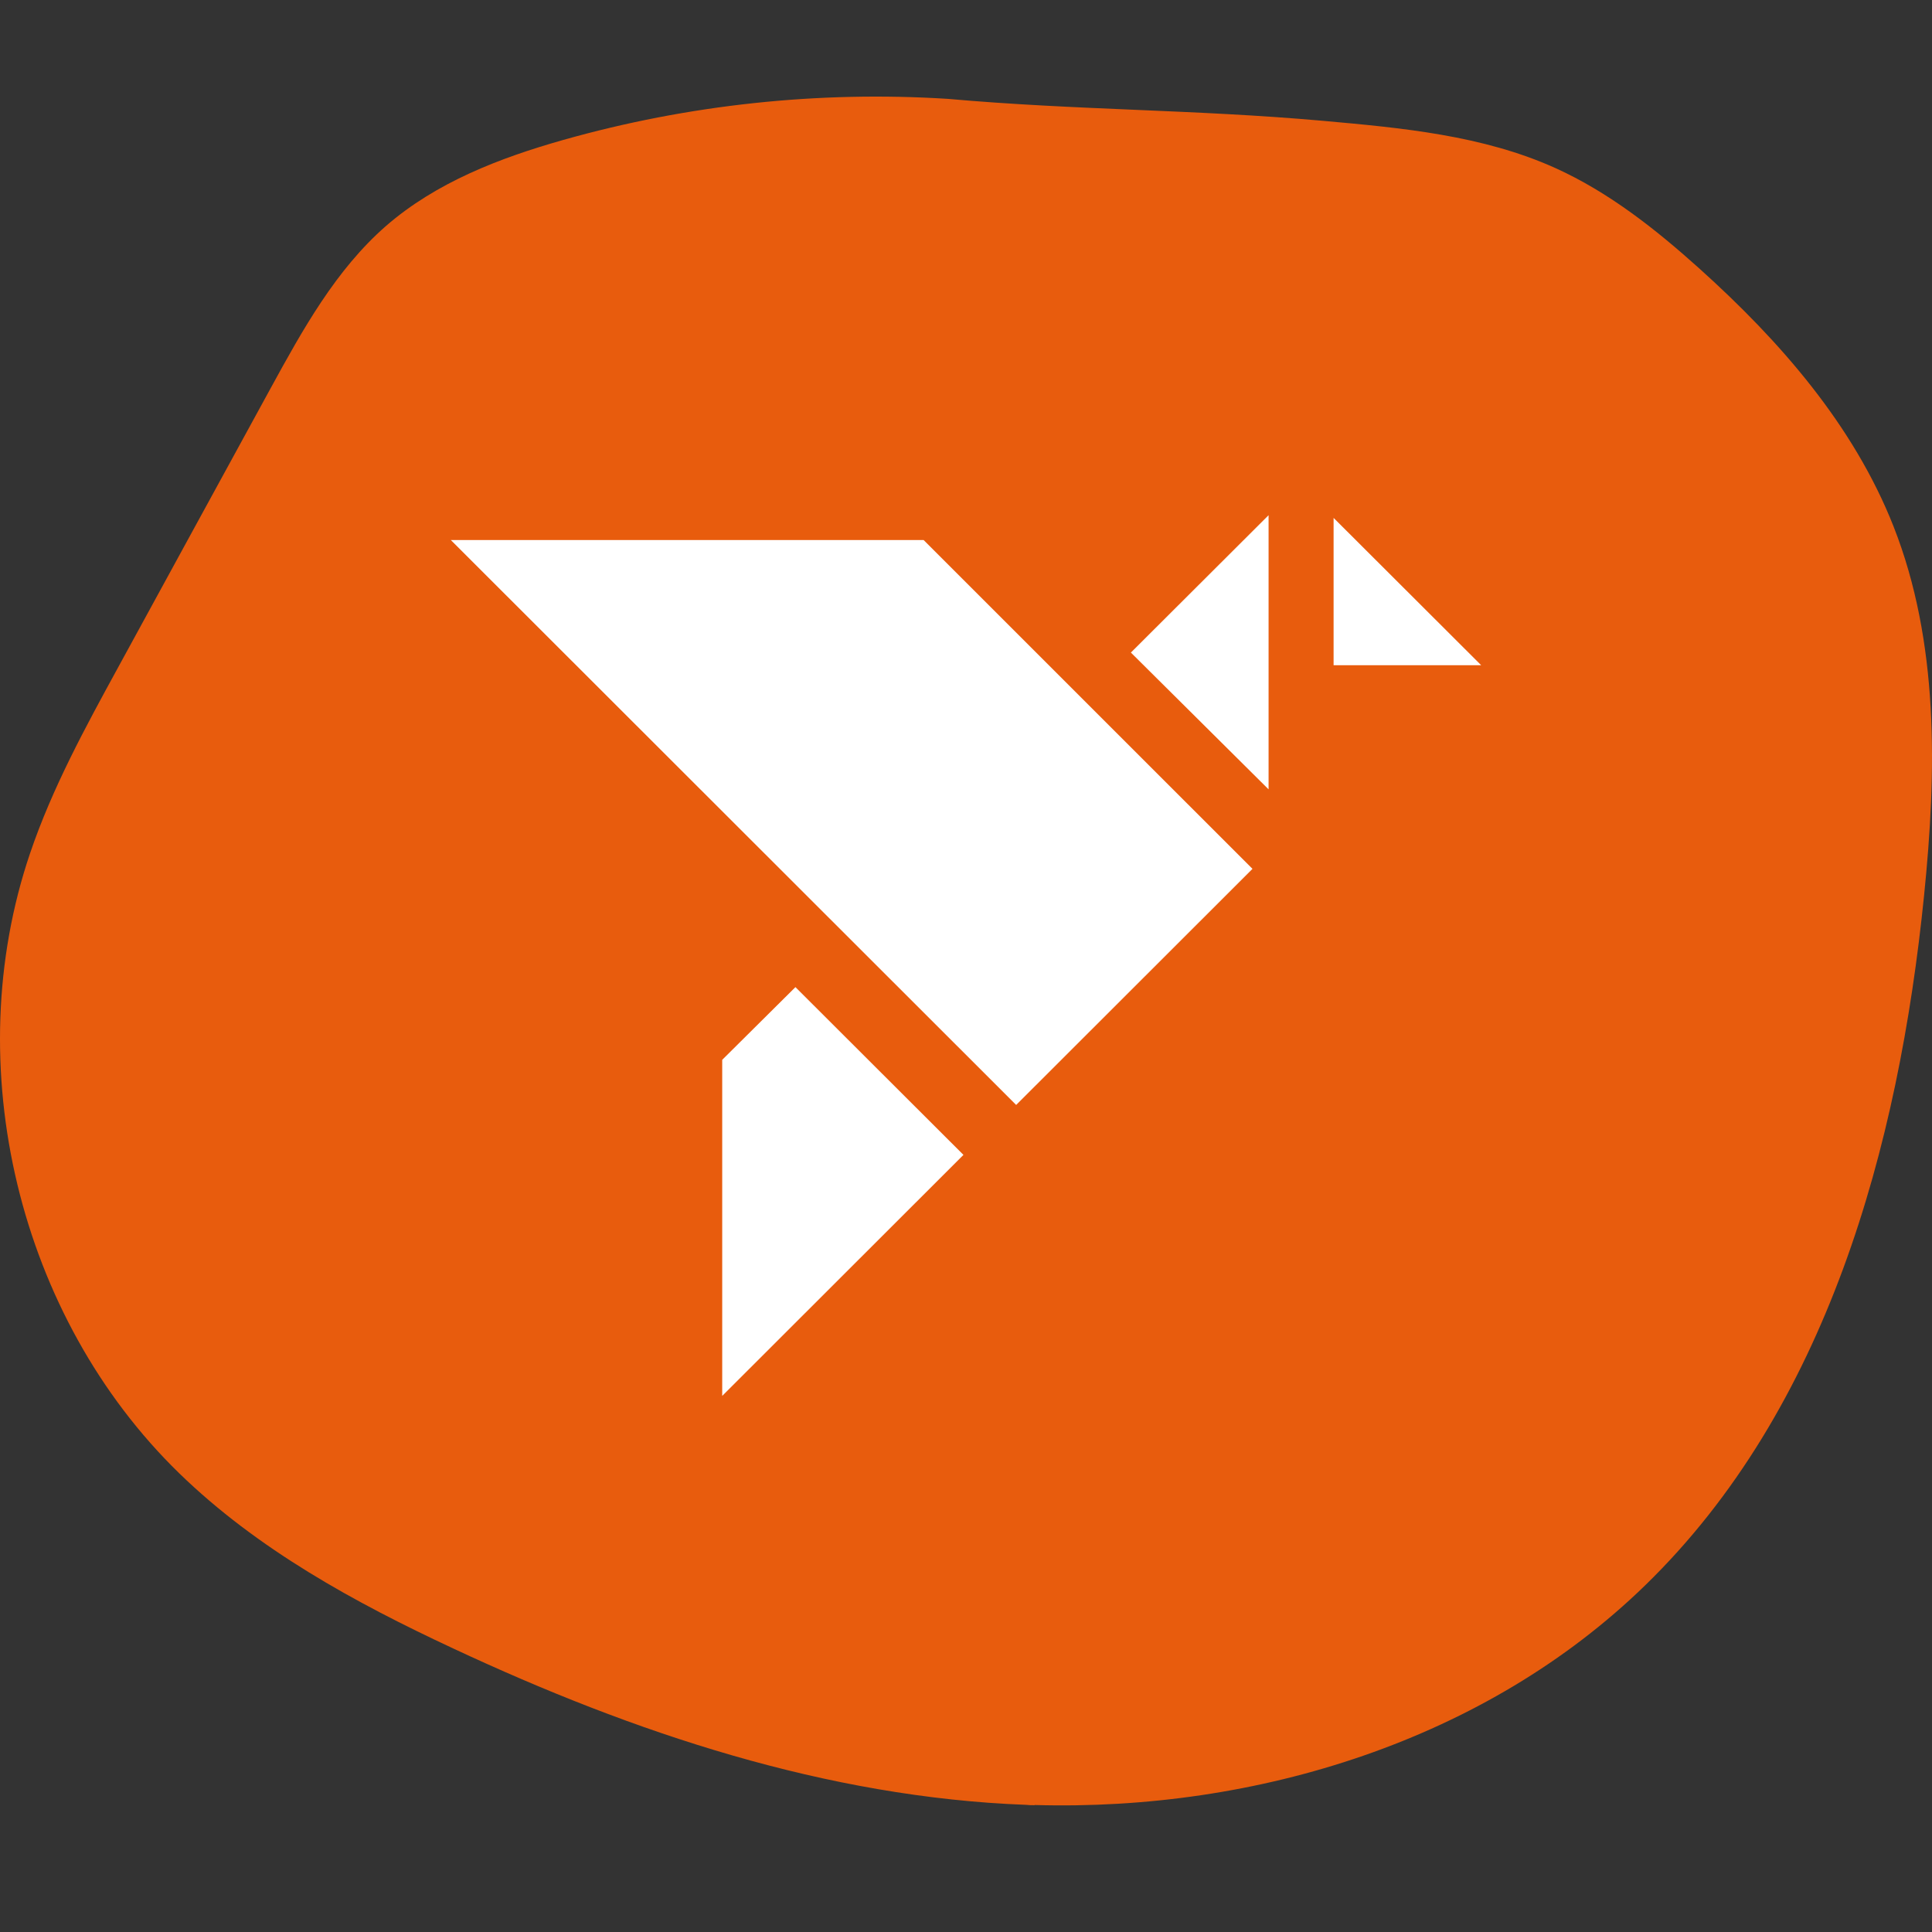
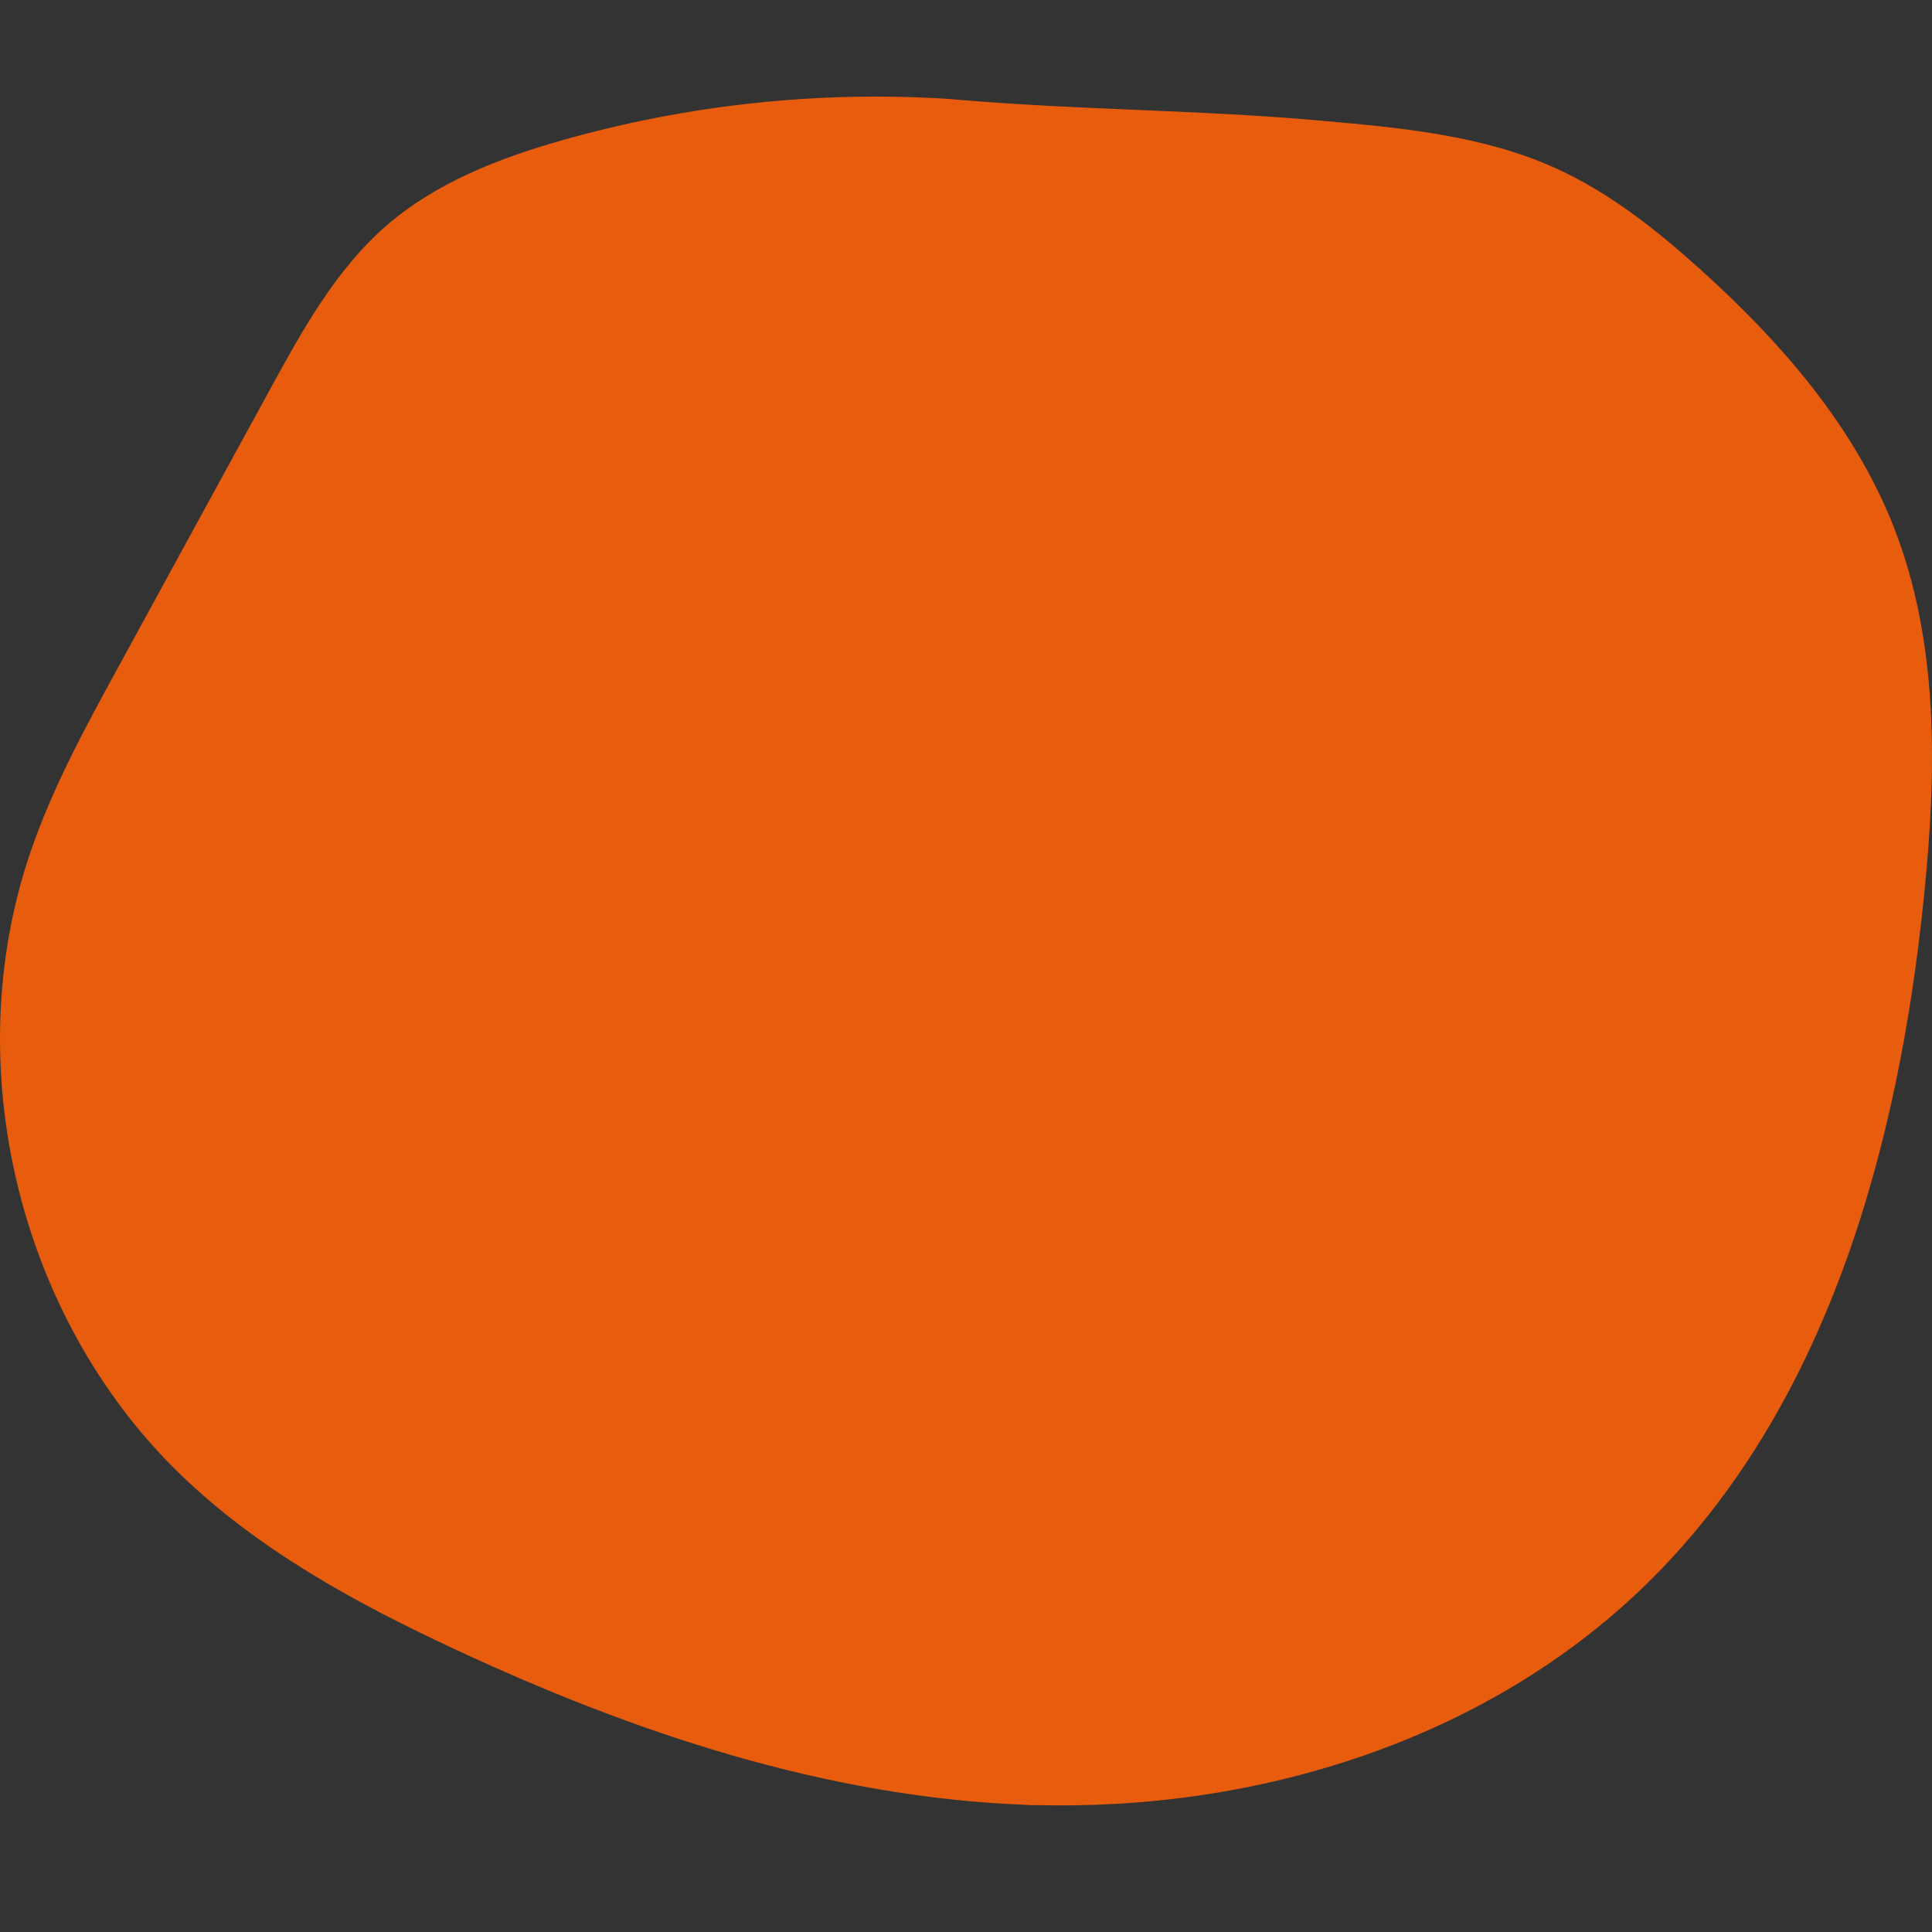
<svg xmlns="http://www.w3.org/2000/svg" width="60" height="60" viewBox="0 0 60 60" fill="none">
  <rect x="0" y="0" width="60" height="60" fill="#333333" stroke="none" />
  <path d="M32.13 56.062C32.042 56.062 31.954 56.062 31.866 56.051C25.678 55.82 19.677 53.814 14.072 51.193C11.006 49.764 7.989 48.11 5.565 45.753C0.576 40.9 -1.304 33.097 0.933 26.502C1.62 24.474 2.653 22.584 3.68 20.705C5.258 17.82 6.829 14.934 8.406 12.055C9.401 10.236 10.429 8.378 11.989 7.016C13.545 5.664 15.518 4.905 17.496 4.345C21.365 3.251 25.42 2.817 29.432 3.07C33.444 3.427 37.059 3.394 41.071 3.751C43.533 3.971 46.05 4.202 48.303 5.219C49.968 5.972 51.419 7.12 52.776 8.34C55.282 10.593 57.568 13.209 58.805 16.347C60.222 19.946 60.146 23.947 59.755 27.799C58.964 35.63 56.733 43.747 51.095 49.231C46.149 54.045 39.032 56.254 32.13 56.056V56.062Z" fill="#E85C0D" />
-   <path d="M38.897 26.983C36.454 29.424 33.97 31.906 31.558 34.315C25.724 28.485 19.837 22.603 14 16.771H28.683C32.114 20.201 35.523 23.609 38.897 26.983Z" fill="white" />
-   <path d="M22.429 32.914C23.226 32.122 23.991 31.362 24.703 30.656C26.457 32.408 28.23 34.178 29.921 35.866C27.462 38.323 24.94 40.842 22.429 43.351V32.914Z" fill="white" />
-   <path d="M39.397 24.514C37.94 23.067 36.517 21.653 35.121 20.266C36.524 18.865 37.946 17.448 39.397 16V24.514Z" fill="white" />
-   <path d="M41.416 16.084C42.939 17.604 44.47 19.133 46 20.66H41.416V16.084Z" fill="white" />
</svg>